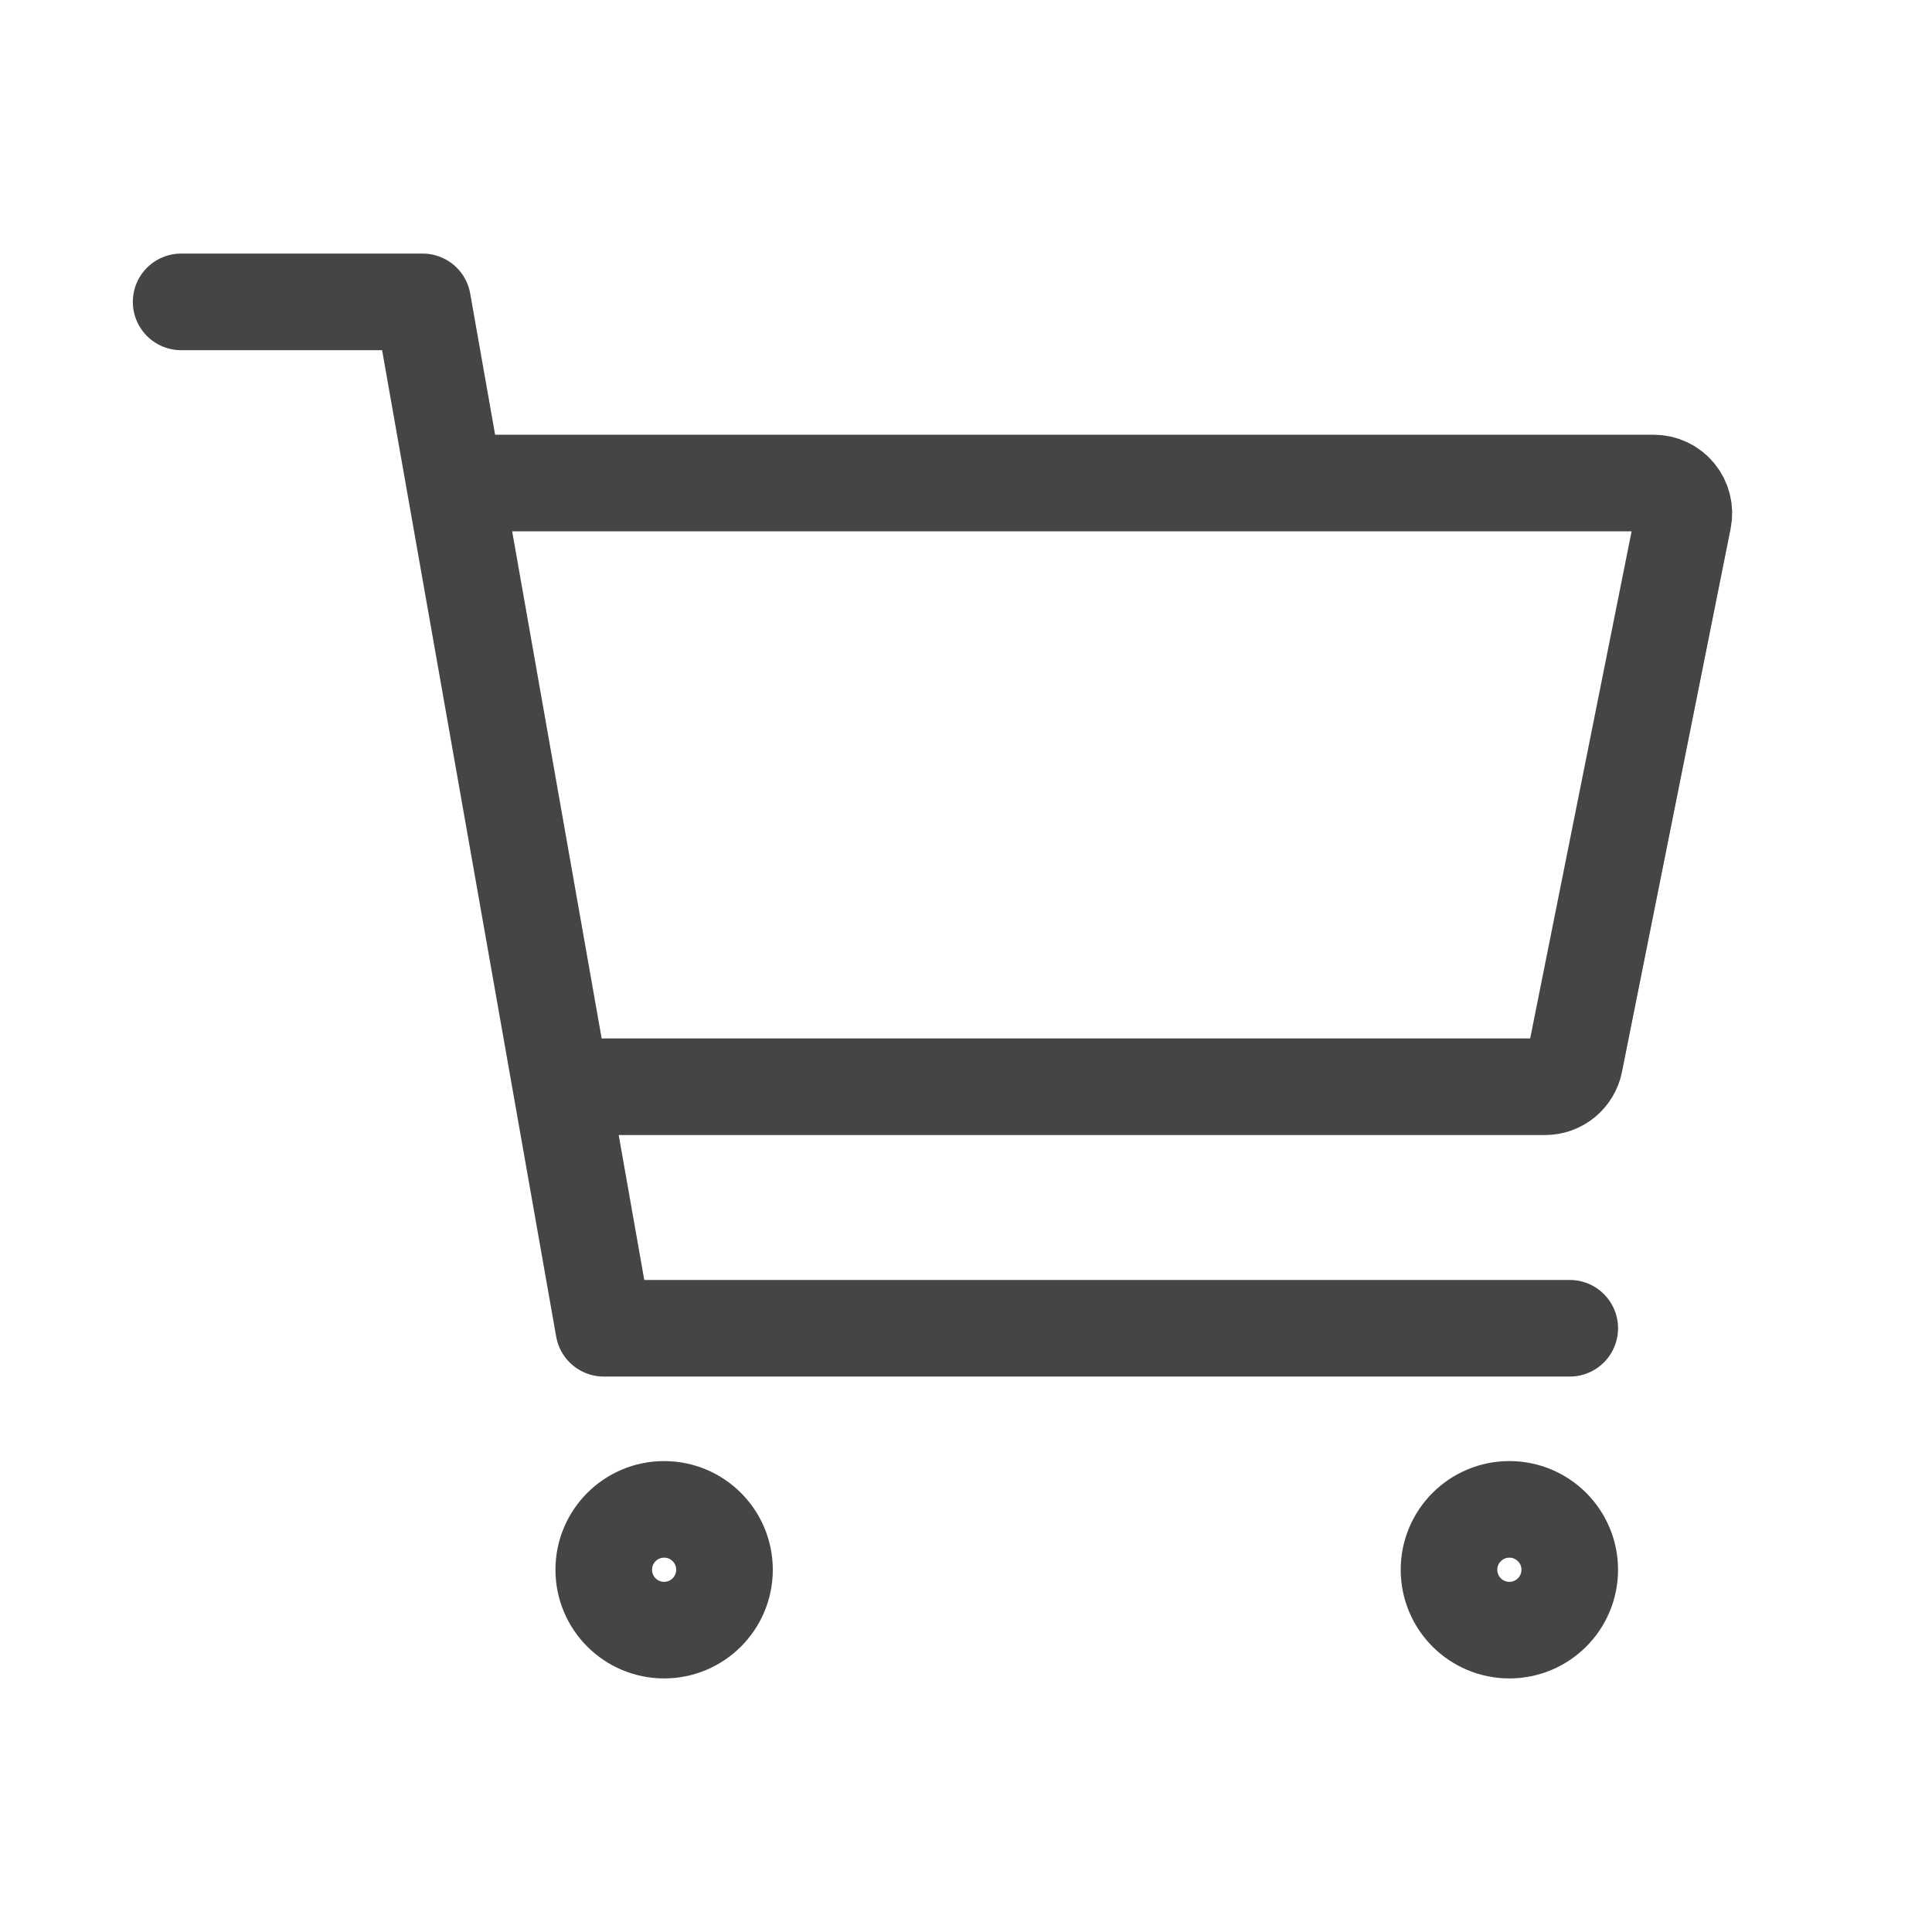
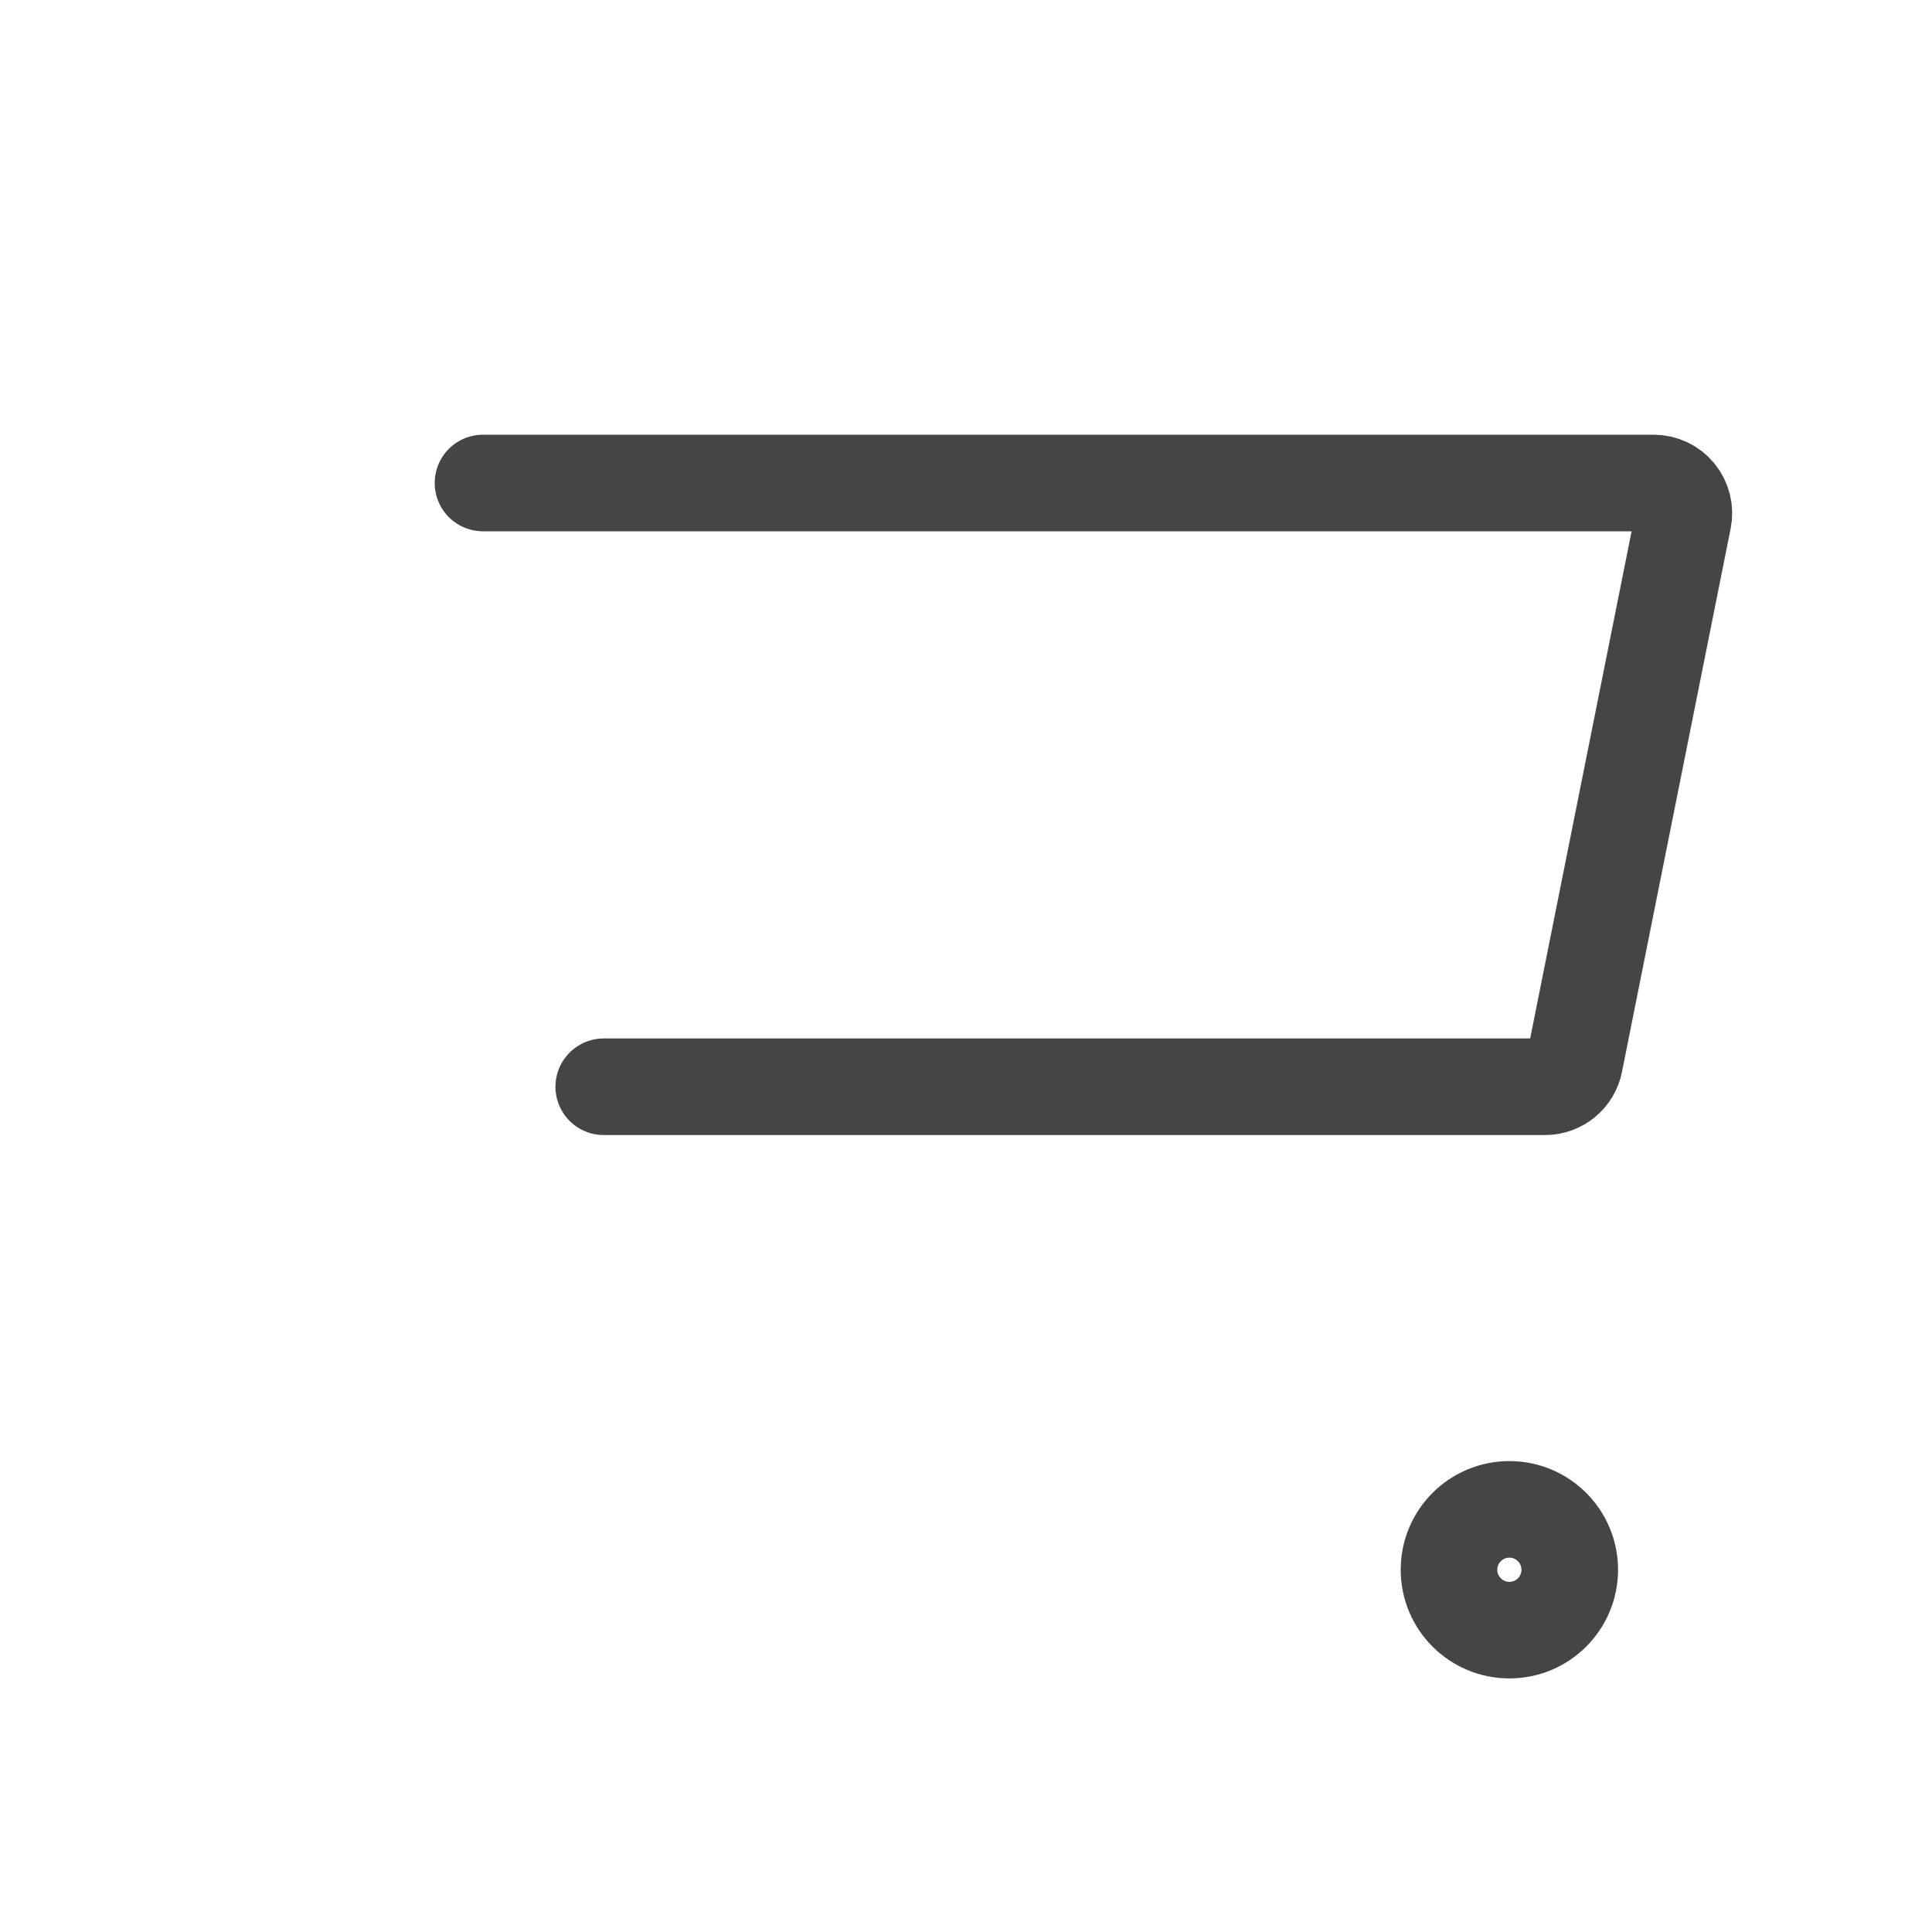
<svg xmlns="http://www.w3.org/2000/svg" width="120" height="120" viewBox="0 0 120 120" fill="none">
-   <path d="M41.25 101.25C43.321 101.25 45 99.571 45 97.5C45 95.429 43.321 93.75 41.25 93.75C39.179 93.75 37.5 95.429 37.5 97.5C37.5 99.571 39.179 101.25 41.25 101.25Z" stroke="#454545" stroke-width="6" stroke-linecap="round" stroke-linejoin="round" />
  <path d="M93.75 101.25C95.821 101.25 97.5 99.571 97.5 97.5C97.5 95.429 95.821 93.75 93.75 93.75C91.679 93.75 90 95.429 90 97.5C90 99.571 91.679 101.25 93.75 101.25Z" stroke="#454545" stroke-width="6" stroke-linecap="round" stroke-linejoin="round" />
-   <path d="M11.25 18.75H26.25L37.5 82.5H97.5" stroke="#454545" stroke-width="6" stroke-linecap="round" stroke-linejoin="round" />
  <path d="M37.5 67.5H95.963C96.396 67.5 96.817 67.35 97.152 67.076C97.487 66.801 97.717 66.418 97.802 65.993L104.552 32.243C104.607 31.971 104.6 31.69 104.533 31.421C104.466 31.151 104.34 30.901 104.163 30.686C103.987 30.471 103.766 30.298 103.515 30.18C103.264 30.061 102.99 30 102.712 30H30" stroke="#454545" stroke-width="6" stroke-linecap="round" stroke-linejoin="round" />
</svg>